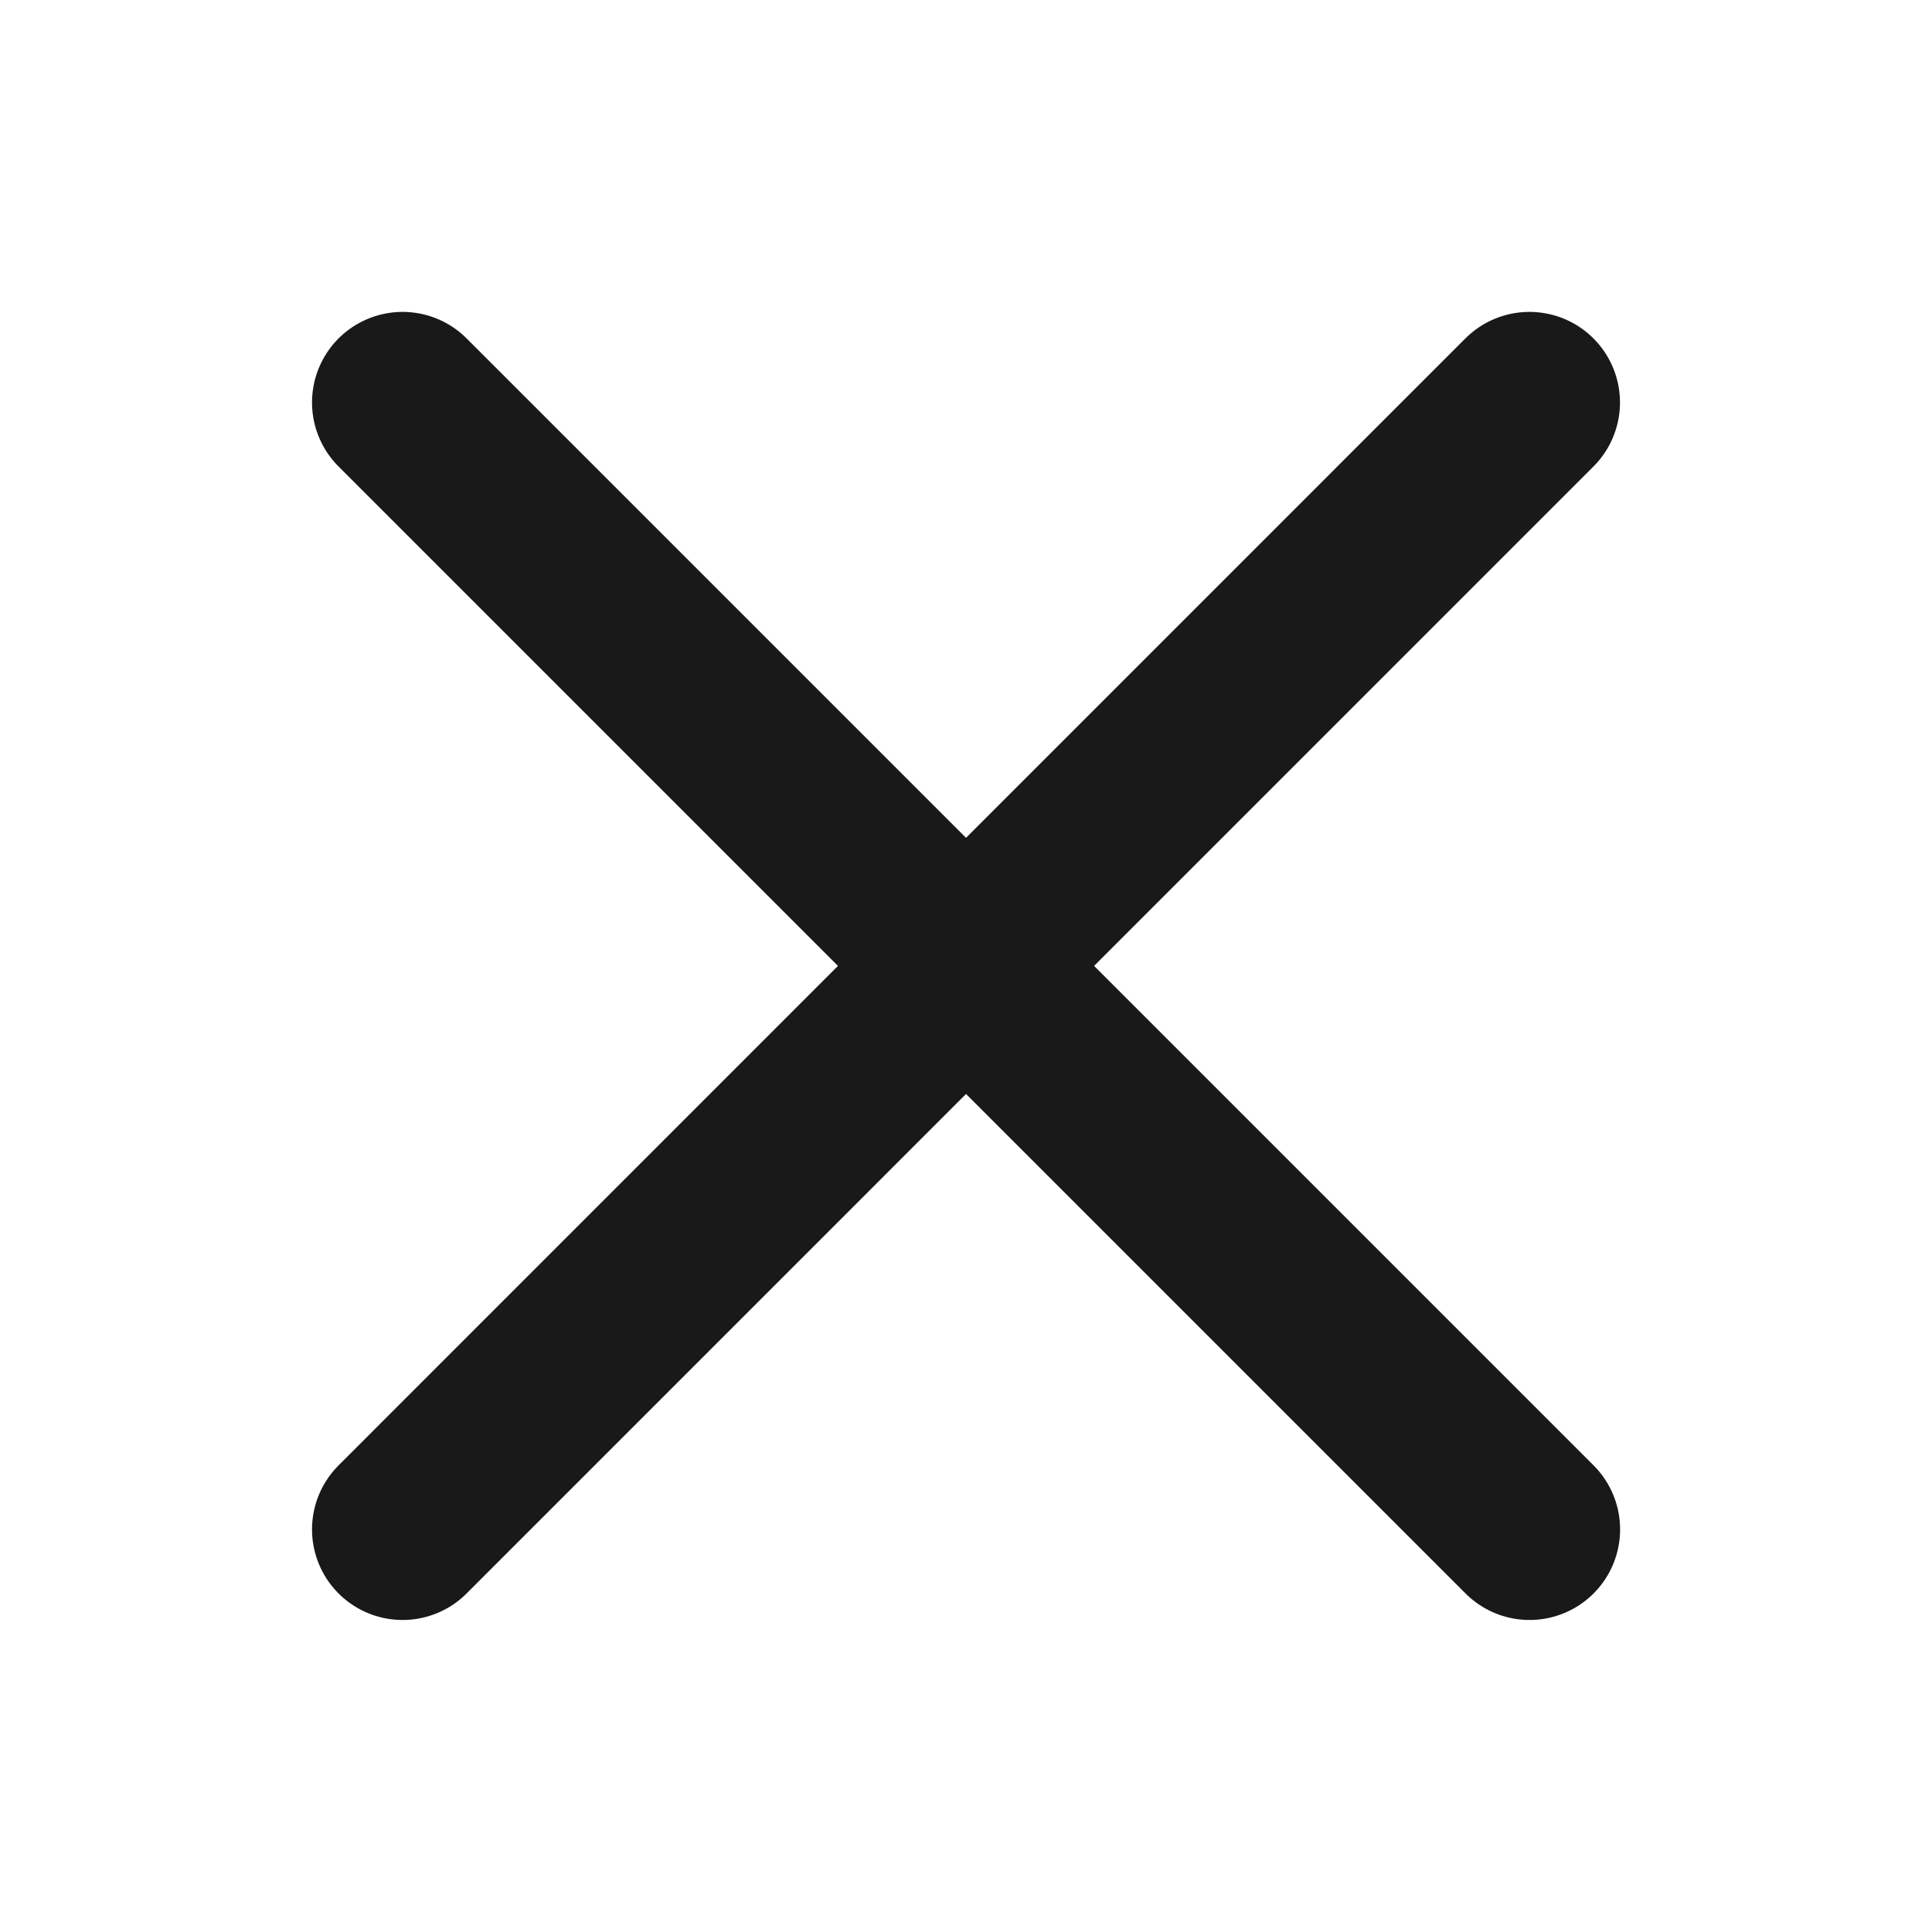
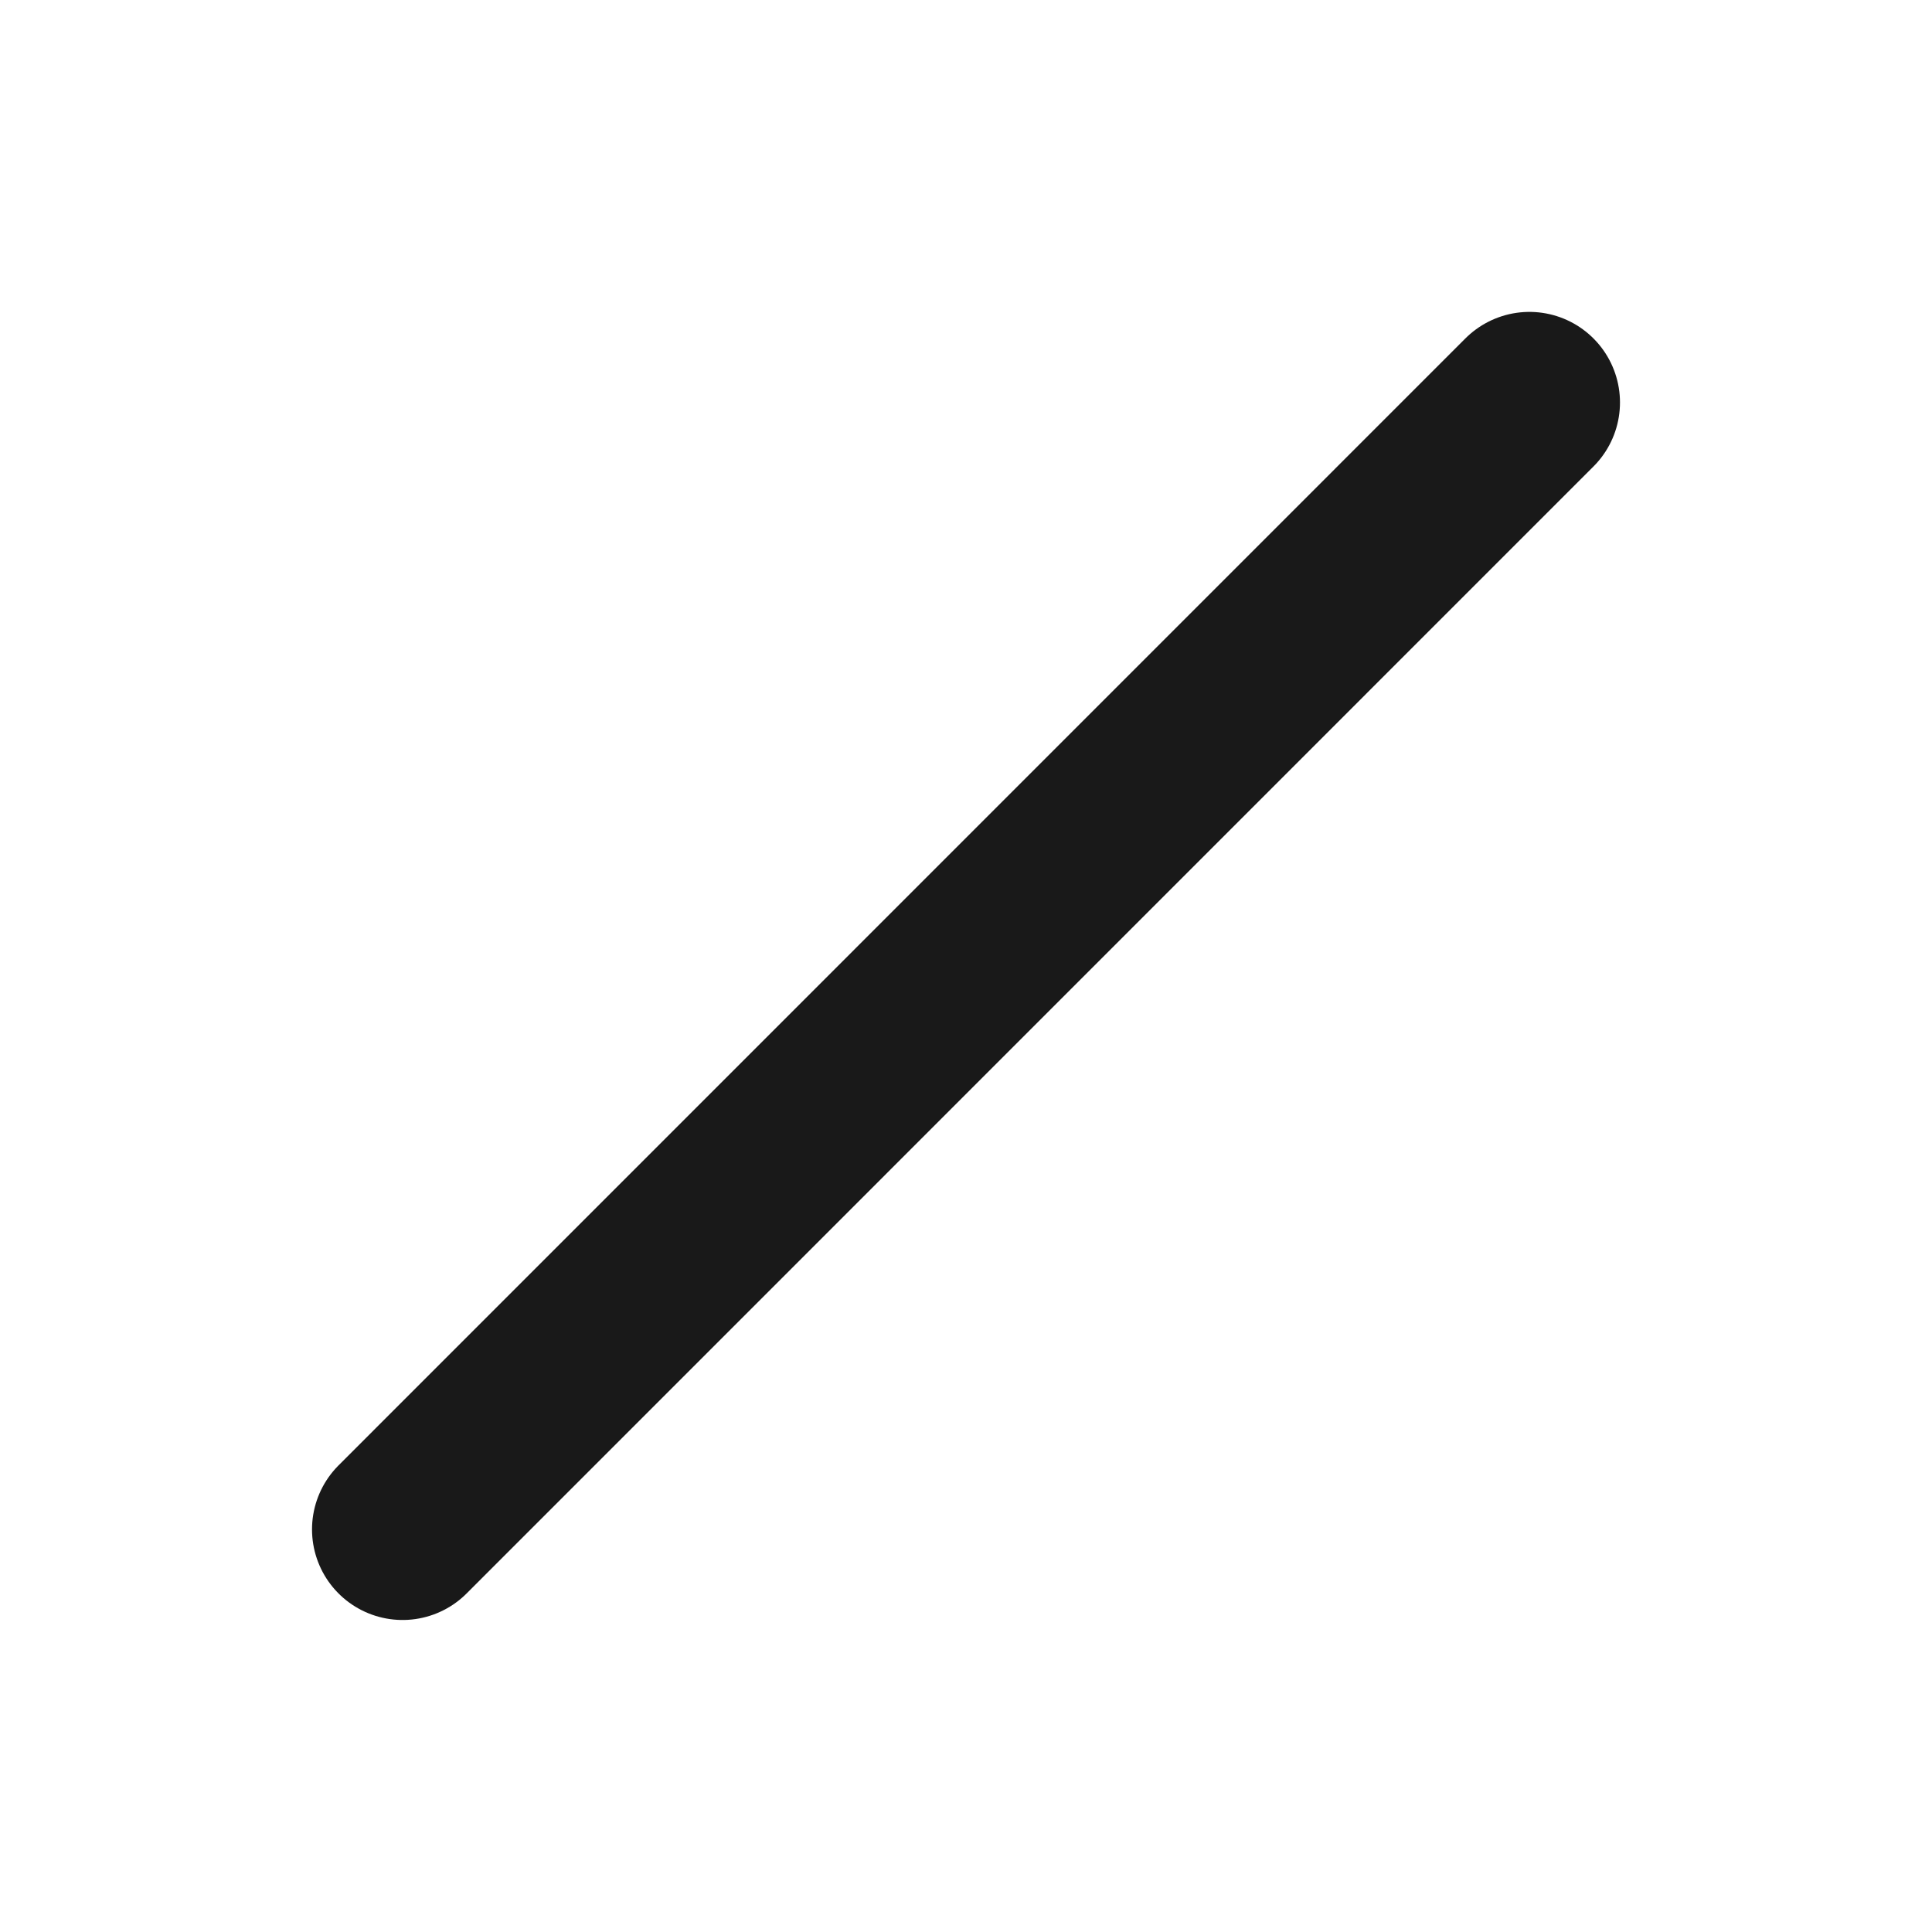
<svg xmlns="http://www.w3.org/2000/svg" width="16" height="16" viewBox="0 0 16 16" fill="none">
-   <path d="M3.334 3.333L12.667 12.666" stroke="#191919" stroke-width="1.5" stroke-linecap="round" stroke-linejoin="round" />
  <path d="M3.334 12.666L12.666 3.333" stroke="#191919" stroke-width="1.5" stroke-linecap="round" stroke-linejoin="round" />
</svg>